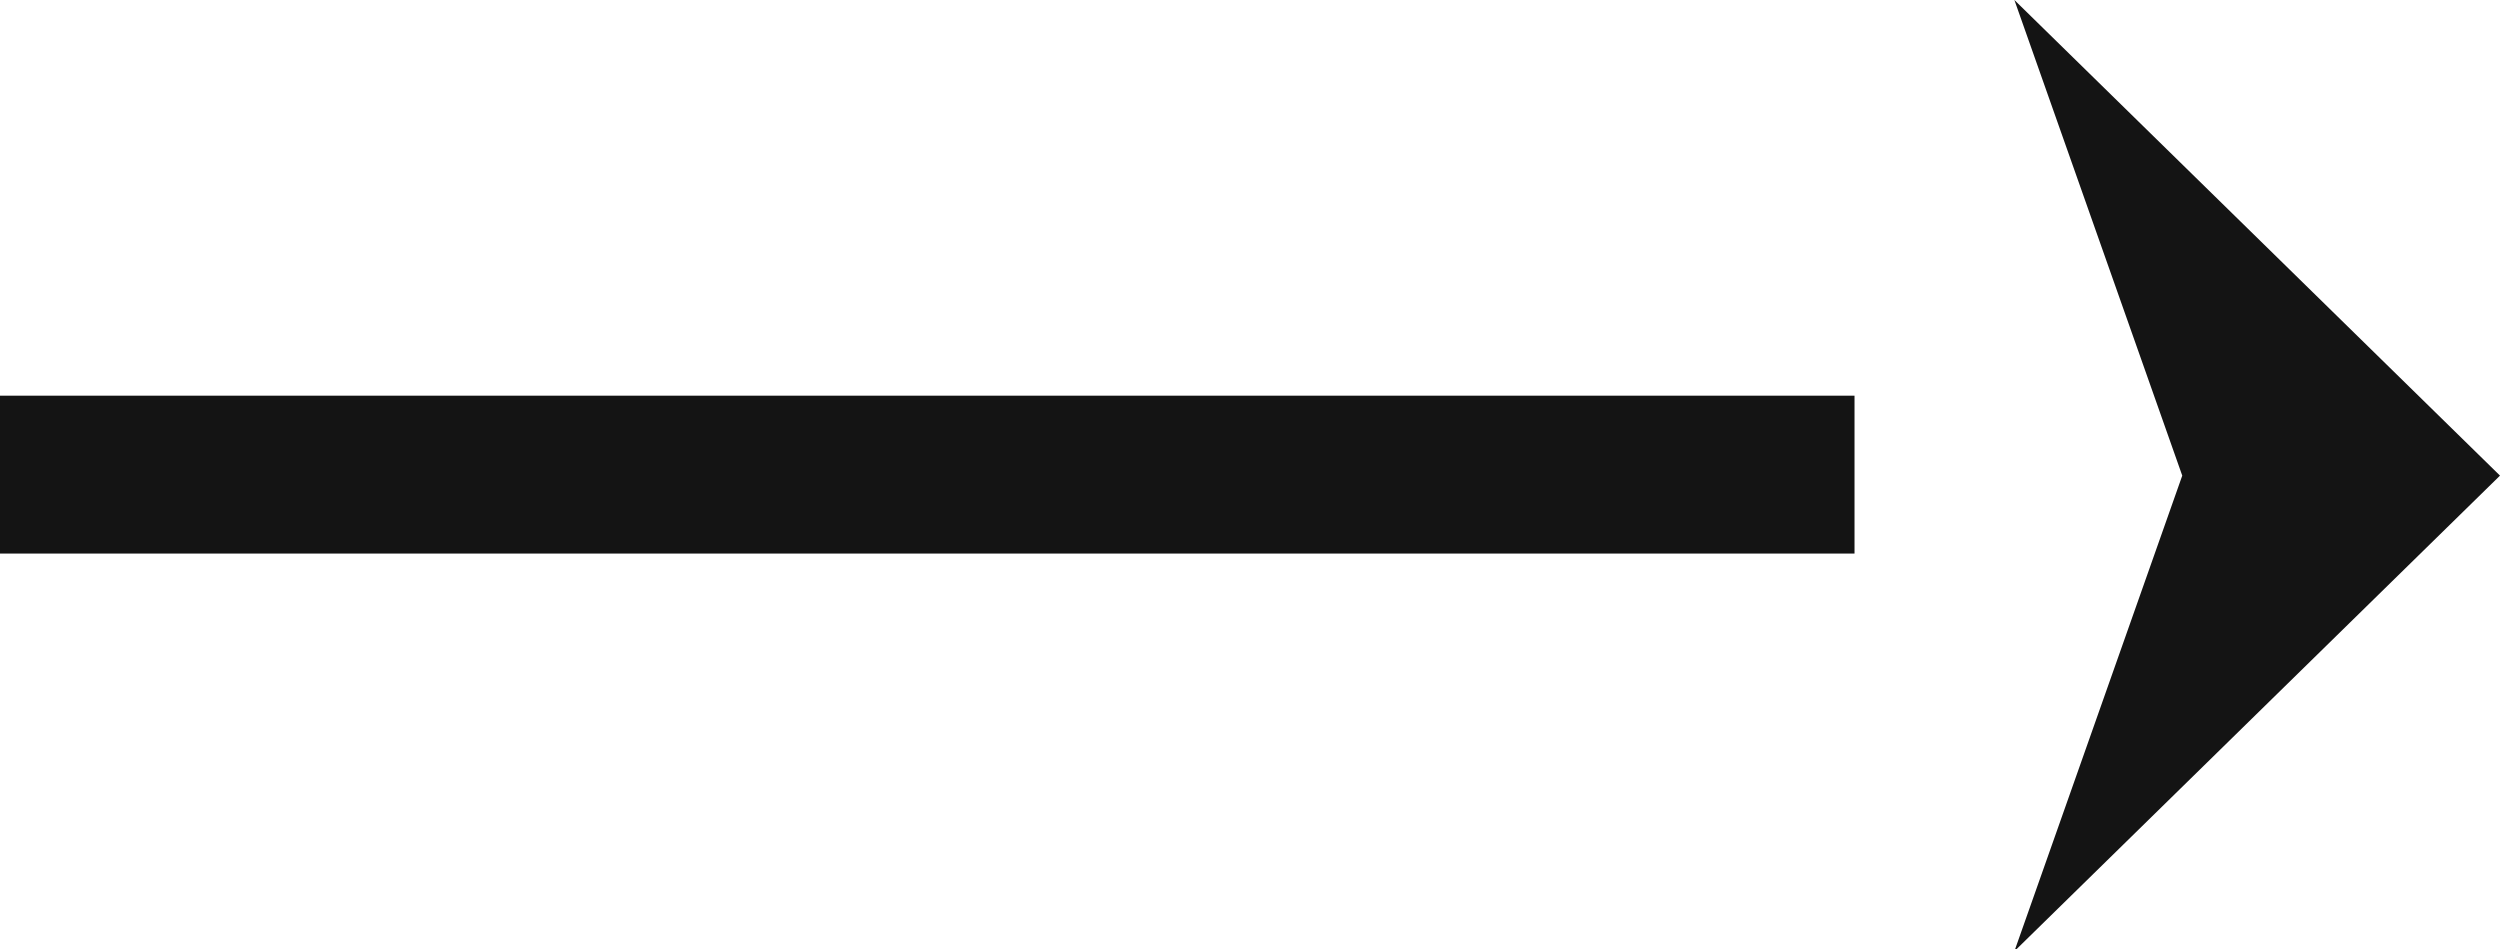
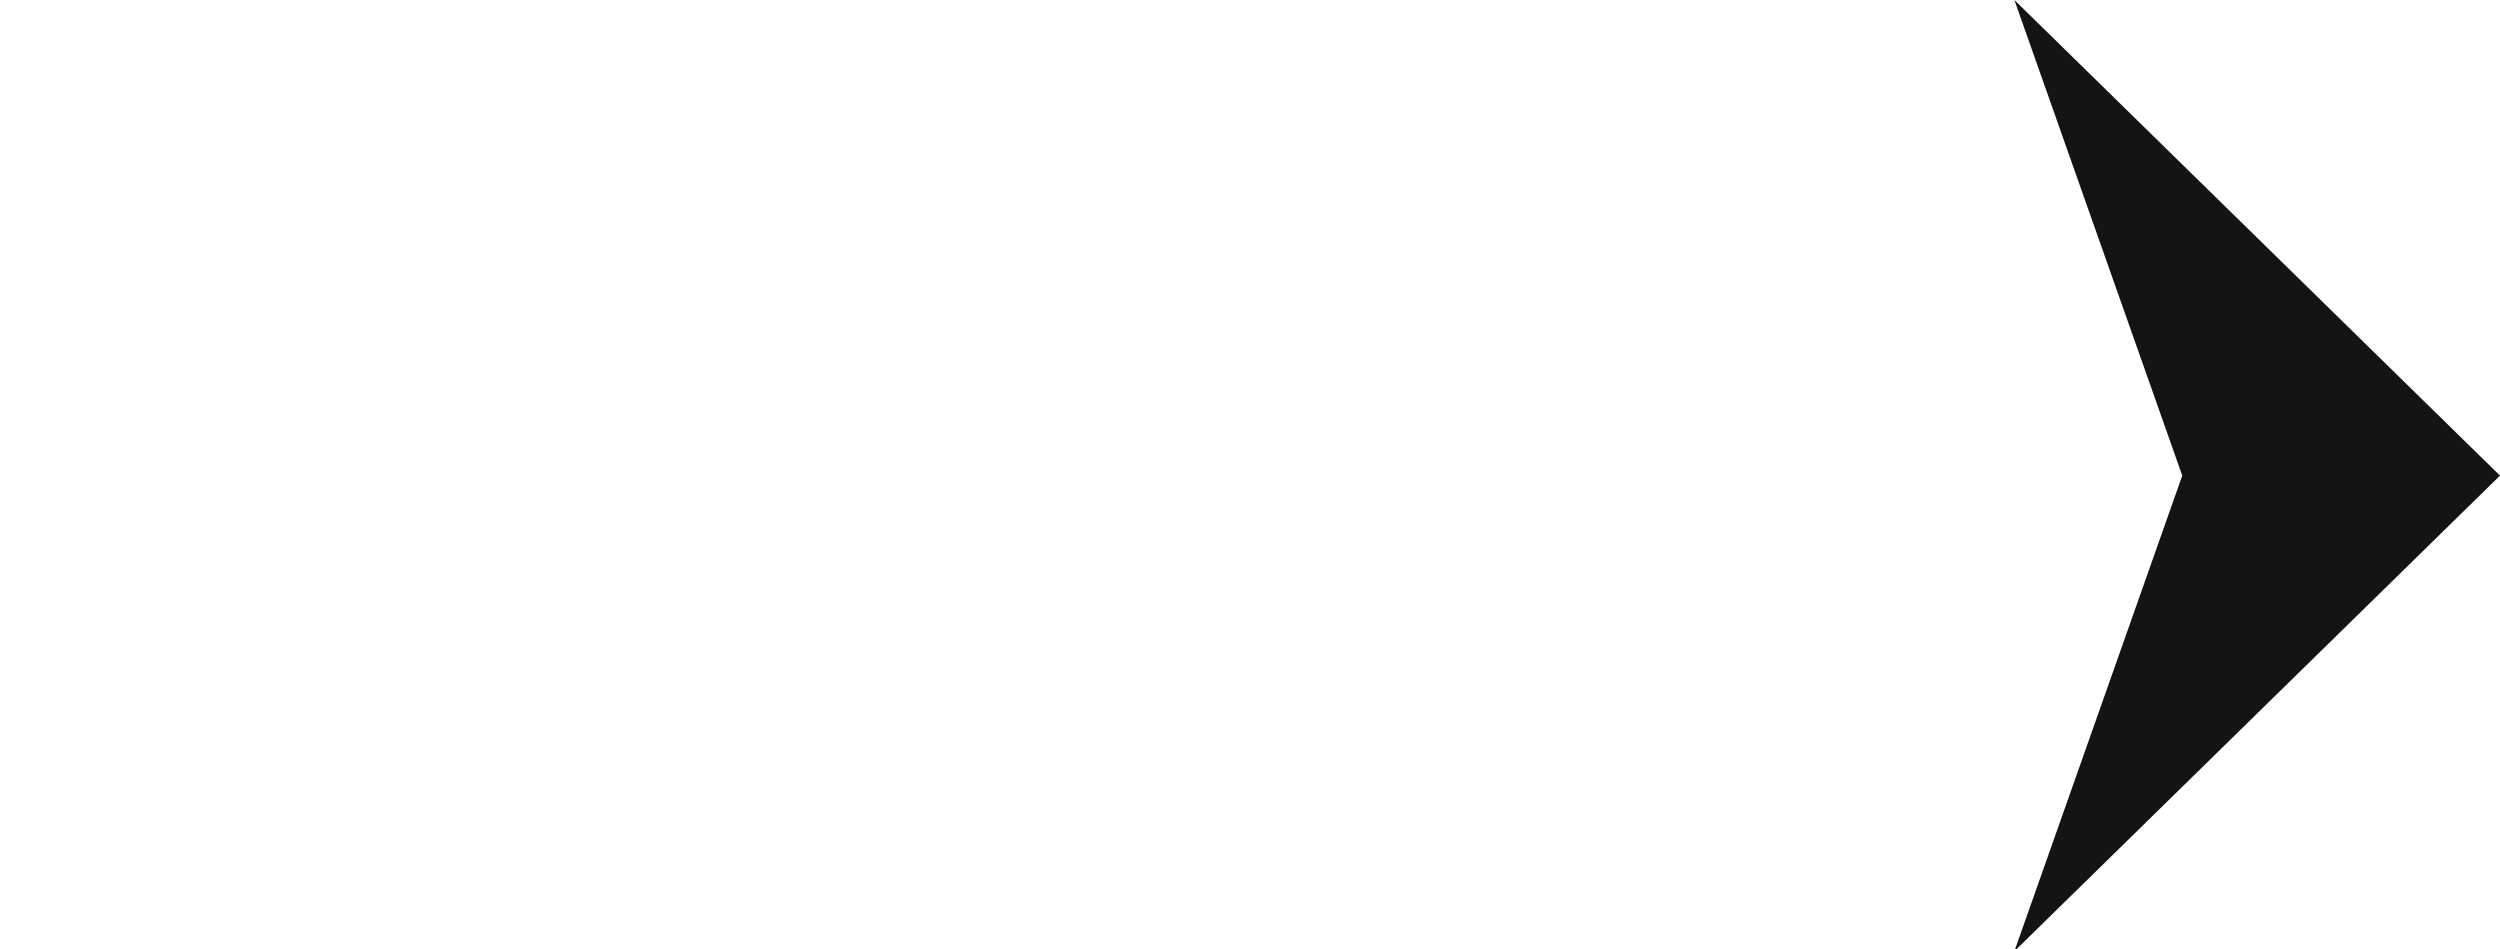
<svg xmlns="http://www.w3.org/2000/svg" id="Слой_1" x="0px" y="0px" viewBox="0 0 125.1 47.5" style="enable-background:new 0 0 125.1 47.5;" xml:space="preserve">
  <style type="text/css"> .st0{fill:#141414;} </style>
  <g>
-     <path class="st0" d="M100.8,0l24.3,23.8l-24.3,23.8l8.4-23.8L100.8,0z" />
-     <path class="st0" d="M92.8,27.7H0v-7.9l92.8,0L92.8,27.7z" />
+     <path class="st0" d="M100.8,0l24.3,23.8l-24.3,23.8l8.4-23.8z" />
  </g>
</svg>